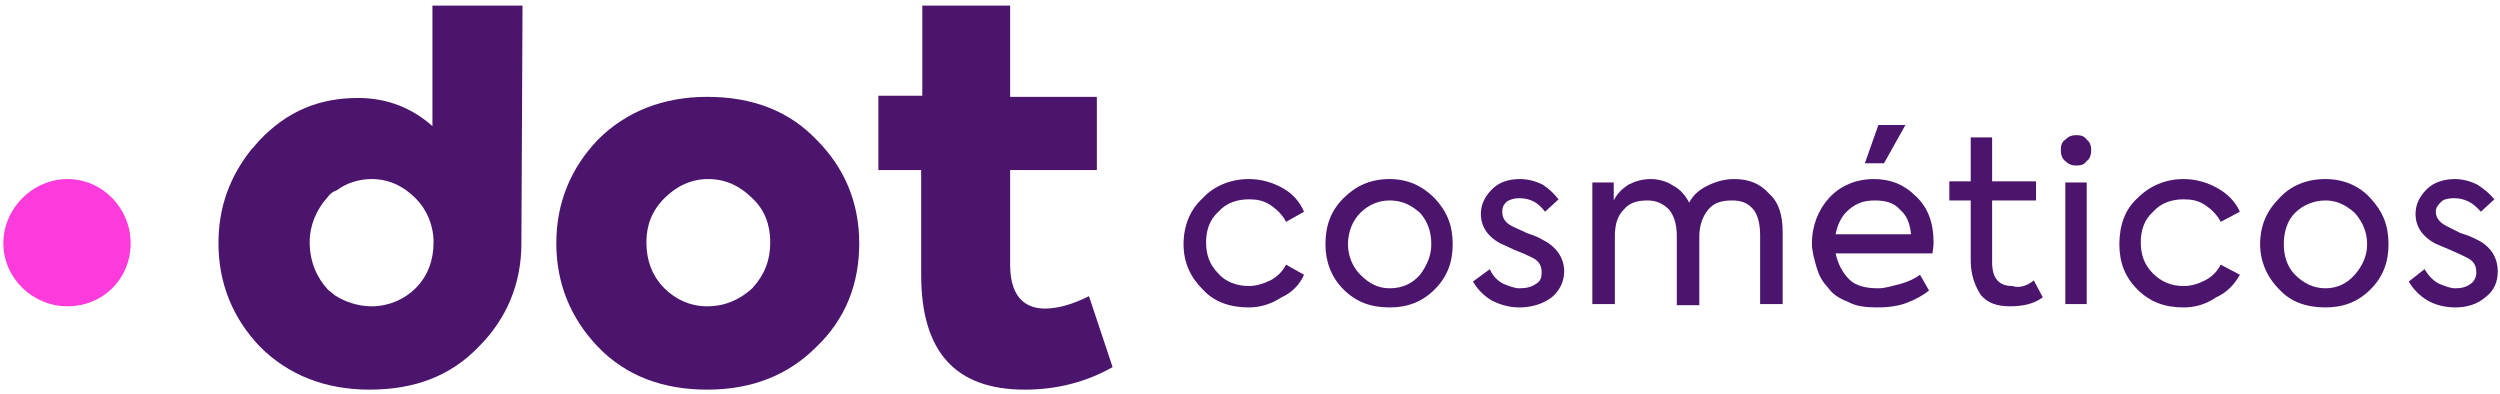
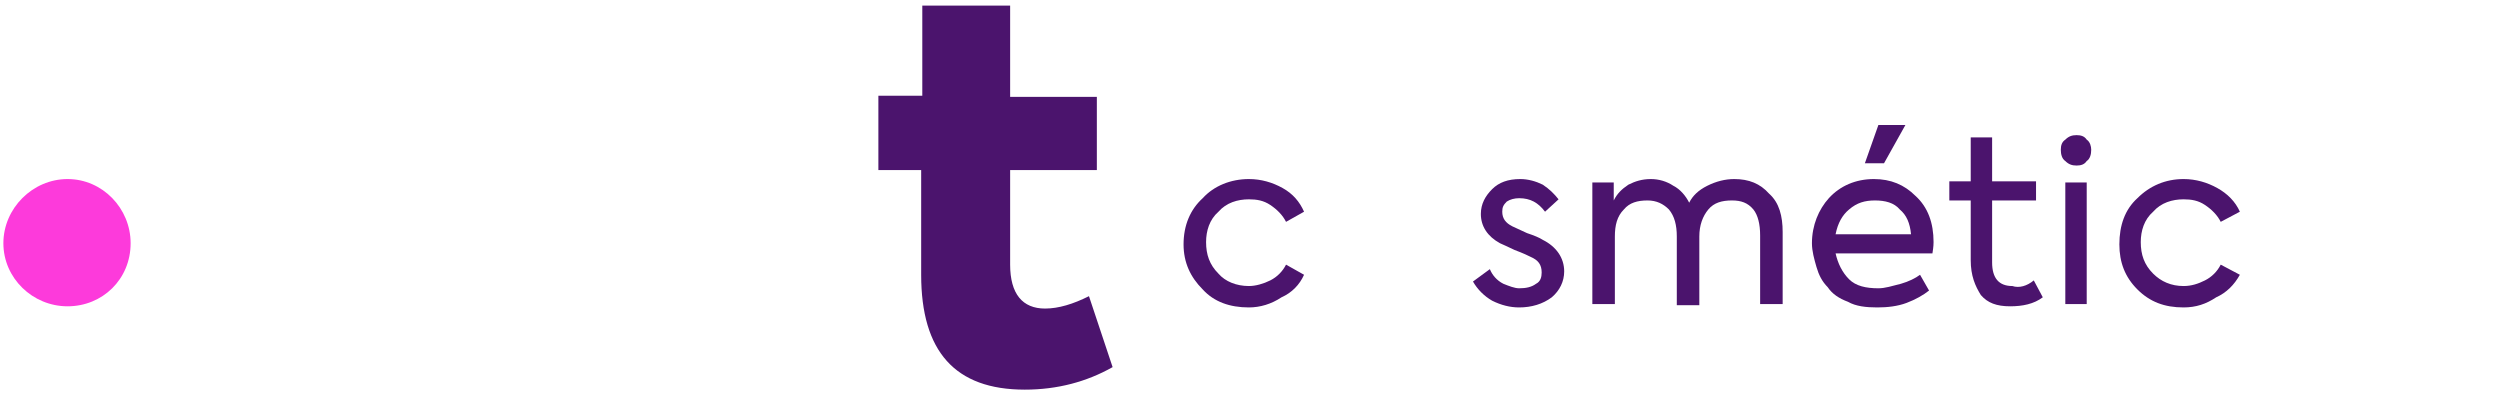
<svg xmlns="http://www.w3.org/2000/svg" width="222" height="35" viewBox="0 0 222 35">
  <g fill="none">
-     <path d="M62.8 34.6C58.9 34.6 55.6 33.4 53.1 30.8 50.7 28.3 49.4 25.2 49.4 21.6 49.4 18 50.7 14.9 53.1 12.4 55.6 9.9 58.9 8.6 62.8 8.6 66.9 8.6 70.1 9.9 72.5 12.4 75 14.9 76.3 18 76.3 21.6 76.3 25.2 75.1 28.3 72.5 30.8 70 33.3 66.8 34.6 62.8 34.6M62.8 27.2C64.4 27.2 65.7 26.6 66.8 25.6 67.9 24.4 68.4 23.1 68.4 21.5 68.4 20 67.9 18.6 66.8 17.6 65.7 16.5 64.4 15.9 62.9 15.9 61.4 15.9 60.1 16.5 59 17.6 57.9 18.7 57.4 20 57.4 21.5 57.4 23.1 57.9 24.5 59 25.6 60 26.6 61.3 27.2 62.8 27.2" fill="#4B146D" />
    <path d="M96.7 26.3L98.8 32.6C96.5 33.9 93.9 34.6 91 34.6 84.8 34.6 81.8 31.2 81.8 24.4L81.8 15.1 78 15.1 78 8.5 81.9 8.5 81.9 0.5 89.7 0.5 89.7 8.6 97.4 8.6 97.4 15.1 89.7 15.1 89.7 23.5C89.7 26.1 90.8 27.4 92.8 27.4 94 27.4 95.3 27 96.7 26.3" fill="#4B146D" />
-     <path d="M46.4 0.5L38.4 0.5 38.4 11.2C36.6 9.6 34.4 8.7 31.8 8.7 28.3 8.7 25.5 9.9 23.1 12.4 22.9 12.6 22.6 13 22.3 13.3 20.4 15.7 19.4 18.4 19.4 21.6 19.4 25.2 20.7 28.3 23.1 30.8 25.6 33.3 28.9 34.6 32.8 34.6 36.8 34.6 40 33.4 42.5 30.8 45 28.3 46.3 25.2 46.3 21.6 46.3 21.6 46.3 21.6 46.3 21.6L46.4 0.5ZM29.1 25.7C28.1 24.6 27.5 23.2 27.5 21.5 27.5 20 28.1 18.6 29.1 17.5 29.3 17.2 29.6 17 29.9 16.9 30.7 16.3 31.8 15.9 33 15.9 34.5 15.9 35.8 16.5 36.9 17.6 37.9 18.6 38.5 20 38.5 21.5 38.5 23.1 38 24.5 36.9 25.6 35.9 26.6 34.5 27.2 33 27.2 31.8 27.2 30.6 26.8 29.7 26.2 29.5 26 29.3 25.9 29.1 25.7Z" fill="#4B146D" />
    <path d="M11.6 21.6C11.6 24.8 9.1 27.2 6 27.2 2.9 27.2 0.3 24.7 0.3 21.6 0.3 18.5 2.9 15.9 6 15.9 9.1 15.9 11.6 18.5 11.6 21.6" fill="#FD3ADB" />
    <path d="M110.9 27.3C109.2 27.3 107.8 26.8 106.8 25.7 105.7 24.6 105.1 23.3 105.1 21.7 105.1 20 105.7 18.6 106.8 17.6 107.8 16.5 109.3 15.9 110.9 15.9 112 15.9 113 16.2 113.9 16.7 114.8 17.2 115.4 17.9 115.8 18.8L114.2 19.7C113.9 19.1 113.4 18.6 112.8 18.2 112.2 17.8 111.6 17.7 110.9 17.7 109.9 17.7 108.9 18 108.2 18.8 107.4 19.5 107.1 20.5 107.1 21.5 107.1 22.6 107.4 23.5 108.2 24.3 108.8 25 109.8 25.4 110.9 25.4 111.5 25.4 112.2 25.2 112.8 24.9 113.4 24.6 113.9 24.1 114.2 23.5L115.8 24.4C115.4 25.3 114.7 26 113.8 26.4 112.9 27 111.9 27.3 110.9 27.3" fill="#4B146D" />
-     <path d="M123.4 27.3C121.7 27.3 120.4 26.8 119.3 25.7 118.2 24.6 117.7 23.2 117.7 21.7 117.7 20 118.2 18.7 119.3 17.6 120.4 16.5 121.7 15.9 123.4 15.9 125 15.9 126.3 16.5 127.4 17.6 128.5 18.8 129 20 129 21.7 129 23.3 128.5 24.6 127.4 25.7 126.3 26.8 125 27.3 123.4 27.3M127.1 21.7C127.1 20.6 126.8 19.7 126.1 18.9 125.3 18.2 124.5 17.8 123.4 17.8 122.4 17.8 121.5 18.2 120.8 18.9 120.1 19.6 119.7 20.6 119.7 21.7 119.7 22.7 120.1 23.7 120.8 24.4 121.6 25.2 122.4 25.6 123.4 25.6 124.5 25.6 125.4 25.2 126.1 24.4 126.7 23.6 127.1 22.7 127.1 21.7" fill="#4B146D" />
    <path d="M134.9 27.3C134.1 27.3 133.3 27.1 132.5 26.7 131.8 26.3 131.2 25.7 130.8 25L132.3 23.9C132.5 24.4 132.9 24.9 133.5 25.2 134 25.4 134.5 25.6 134.9 25.6 135.5 25.6 136 25.5 136.4 25.2 136.8 25 136.9 24.6 136.9 24.2 136.9 23.5 136.6 23.1 135.9 22.8 135.7 22.7 135.3 22.5 134.5 22.2 133.9 21.9 133.4 21.7 133.2 21.6 132.1 21 131.5 20.1 131.5 19 131.5 18.1 131.9 17.4 132.5 16.8 133.1 16.2 133.9 15.9 135 15.9 135.7 15.9 136.4 16.1 137 16.4 137.6 16.8 138 17.2 138.4 17.7L137.2 18.8C136.6 18 135.9 17.6 134.9 17.6 134.5 17.6 134.1 17.7 133.8 17.9 133.5 18.2 133.4 18.4 133.4 18.8 133.4 19.4 133.7 19.8 134.3 20.1L135.6 20.7C136.2 20.9 136.7 21.1 137 21.3 138.2 21.9 138.9 22.9 138.9 24.1 138.9 25 138.5 25.8 137.8 26.4 137 27 136 27.3 134.9 27.3" fill="#4B146D" />
    <path d="M154 15.9C155.3 15.9 156.3 16.3 157.1 17.2 158 18 158.3 19.2 158.3 20.6L158.3 27 156.3 27 156.3 20.9C156.3 19.9 156.1 19.1 155.7 18.6 155.2 18 154.6 17.8 153.8 17.8 152.9 17.8 152.2 18 151.7 18.6 151.2 19.2 150.9 20 150.9 21L150.9 27.1 148.9 27.1 148.9 21C148.9 20 148.7 19.2 148.2 18.6 147.7 18.1 147.1 17.8 146.3 17.8 145.4 17.8 144.7 18 144.2 18.6 143.6 19.2 143.4 20 143.4 21L143.4 27 141.4 27 141.4 16.2 143.3 16.2 143.3 17.8C143.6 17.2 144 16.8 144.6 16.4 145.2 16.1 145.8 15.9 146.6 15.9 147.3 15.9 148 16.1 148.6 16.5 149.2 16.8 149.7 17.4 150 18 150.3 17.4 150.8 16.9 151.6 16.5 152.4 16.1 153.2 15.9 154 15.9" fill="#4B146D" />
-     <path d="M171.7 21.5C171.7 21.6 171.7 21.9 171.6 22.5L163 22.5C163.2 23.4 163.6 24.2 164.2 24.8 164.8 25.4 165.7 25.6 166.8 25.6 167.4 25.6 168 25.4 168.8 25.2 169.5 25 170.1 24.7 170.5 24.4L171.3 25.8C170.8 26.2 170.1 26.6 169.3 26.9 168.5 27.2 167.6 27.3 166.7 27.3 165.7 27.3 164.8 27.2 164.1 26.8 163.3 26.5 162.7 26.1 162.3 25.5 161.8 25 161.5 24.4 161.3 23.7 161.1 23 160.9 22.3 160.9 21.6 160.9 20 161.5 18.6 162.4 17.6 163.4 16.5 164.8 15.9 166.4 15.9 167.9 15.9 169.1 16.4 170.1 17.4 171.2 18.4 171.7 19.8 171.7 21.5ZM163 20.8L169.7 20.8C169.6 19.8 169.3 19.1 168.7 18.6 168.2 18 167.4 17.8 166.5 17.8 165.6 17.8 164.9 18 164.2 18.6 163.6 19.1 163.2 19.8 163 20.8ZM166.8 11.1L169.2 11.1 167.3 14.5 165.6 14.5 166.8 11.1Z" fill="#4B146D" />
+     <path d="M171.7 21.5C171.7 21.6 171.7 21.9 171.6 22.5L163 22.5C163.2 23.4 163.6 24.2 164.2 24.8 164.8 25.4 165.7 25.6 166.8 25.6 167.4 25.6 168 25.4 168.8 25.2 169.5 25 170.1 24.7 170.5 24.4L171.3 25.8C170.8 26.2 170.1 26.6 169.3 26.9 168.5 27.2 167.6 27.3 166.7 27.3 165.7 27.3 164.8 27.2 164.1 26.8 163.3 26.5 162.7 26.1 162.3 25.5 161.8 25 161.5 24.4 161.3 23.7 161.1 23 160.9 22.3 160.9 21.6 160.9 20 161.5 18.6 162.4 17.6 163.4 16.5 164.8 15.9 166.4 15.9 167.9 15.9 169.1 16.4 170.1 17.4 171.2 18.4 171.7 19.8 171.7 21.5ZM163 20.8L169.7 20.8C169.6 19.8 169.3 19.1 168.7 18.6 168.2 18 167.4 17.8 166.5 17.8 165.6 17.8 164.9 18 164.2 18.6 163.6 19.1 163.2 19.8 163 20.8ZM166.8 11.1L169.2 11.1 167.3 14.5 165.6 14.5 166.8 11.1" fill="#4B146D" />
    <path d="M180.6 24.9L181.4 26.4C180.6 27 179.6 27.2 178.5 27.2 177.3 27.2 176.5 26.9 175.9 26.2 175.4 25.4 175 24.5 175 23.1L175 17.8 173.1 17.8 173.1 16.1 175 16.1 175 12.2 176.9 12.2 176.9 16.1 180.8 16.1 180.8 17.8 176.9 17.8 176.9 23.3C176.9 24.7 177.5 25.4 178.7 25.4 179.3 25.6 180 25.4 180.6 24.9" fill="#4B146D" />
    <path d="M184.4 14.7C184 14.7 183.7 14.6 183.4 14.3 183.1 14.1 183 13.7 183 13.3 183 12.9 183.1 12.6 183.4 12.4 183.7 12.1 184 12 184.4 12 184.8 12 185.1 12.1 185.3 12.4 185.6 12.6 185.7 13 185.7 13.3 185.7 13.7 185.6 14.1 185.3 14.3 185.1 14.6 184.8 14.7 184.4 14.7ZM185.3 27L183.4 27 183.4 16.2 185.3 16.2 185.3 27Z" fill="#4B146D" />
    <path d="M193.9 27.3C192.2 27.3 190.9 26.8 189.8 25.7 188.7 24.6 188.2 23.3 188.2 21.7 188.2 20 188.7 18.6 189.8 17.6 190.9 16.5 192.3 15.9 193.9 15.9 195 15.9 196 16.2 196.9 16.7 197.8 17.2 198.5 17.9 198.9 18.8L197.2 19.7C196.9 19.1 196.4 18.6 195.8 18.2 195.2 17.8 194.6 17.7 193.9 17.7 192.9 17.7 191.9 18 191.2 18.8 190.4 19.5 190.1 20.5 190.1 21.5 190.1 22.6 190.4 23.5 191.2 24.3 191.9 25 192.8 25.4 193.9 25.4 194.6 25.4 195.2 25.2 195.8 24.9 196.4 24.6 196.9 24.1 197.2 23.5L198.9 24.4C198.4 25.3 197.7 26 196.8 26.4 195.9 27 195 27.3 193.9 27.3" fill="#4B146D" />
-     <path d="M206.5 27.3C204.8 27.3 203.4 26.8 202.4 25.7 201.3 24.6 200.7 23.2 200.7 21.7 200.7 20 201.3 18.7 202.4 17.6 203.4 16.5 204.8 15.9 206.5 15.9 208.1 15.9 209.5 16.5 210.5 17.6 211.6 18.8 212.1 20 212.1 21.7 212.1 23.3 211.6 24.6 210.5 25.7 209.4 26.8 208.1 27.3 206.5 27.3M210.2 21.7C210.2 20.6 209.8 19.7 209.1 18.9 208.3 18.2 207.5 17.8 206.5 17.8 205.5 17.8 204.5 18.2 203.8 18.9 203.1 19.6 202.8 20.6 202.8 21.7 202.8 22.7 203.1 23.7 203.8 24.4 204.6 25.2 205.5 25.6 206.5 25.6 207.5 25.6 208.4 25.2 209.1 24.4 209.8 23.6 210.2 22.7 210.2 21.7" fill="#4B146D" />
-     <path d="M218 27.3C217.2 27.3 216.3 27.1 215.6 26.7 214.9 26.3 214.3 25.7 213.9 25L215.3 23.9C215.6 24.4 216 24.9 216.6 25.2 217.1 25.4 217.6 25.6 218 25.6 218.6 25.6 219 25.5 219.4 25.2 219.7 25 219.9 24.6 219.9 24.2 219.9 23.5 219.6 23.1 218.9 22.8 218.7 22.7 218.3 22.5 217.6 22.2 216.9 21.9 216.4 21.7 216.2 21.6 215.1 21 214.5 20.1 214.5 19 214.5 18.1 214.9 17.4 215.5 16.8 216.1 16.2 217 15.9 218 15.9 218.7 15.9 219.4 16.1 220 16.4 220.6 16.8 221.1 17.2 221.5 17.7L220.3 18.8C219.6 18 218.9 17.6 217.9 17.6 217.4 17.6 217 17.7 216.8 17.9 216.5 18.2 216.3 18.4 216.3 18.8 216.3 19.4 216.7 19.8 217.3 20.1L218.5 20.7C219.2 20.9 219.6 21.1 220 21.3 221.2 21.9 221.8 22.9 221.8 24.1 221.8 25 221.5 25.8 220.7 26.4 220 27 219.1 27.3 218 27.3" fill="#4B146D" />
  </g>
</svg>